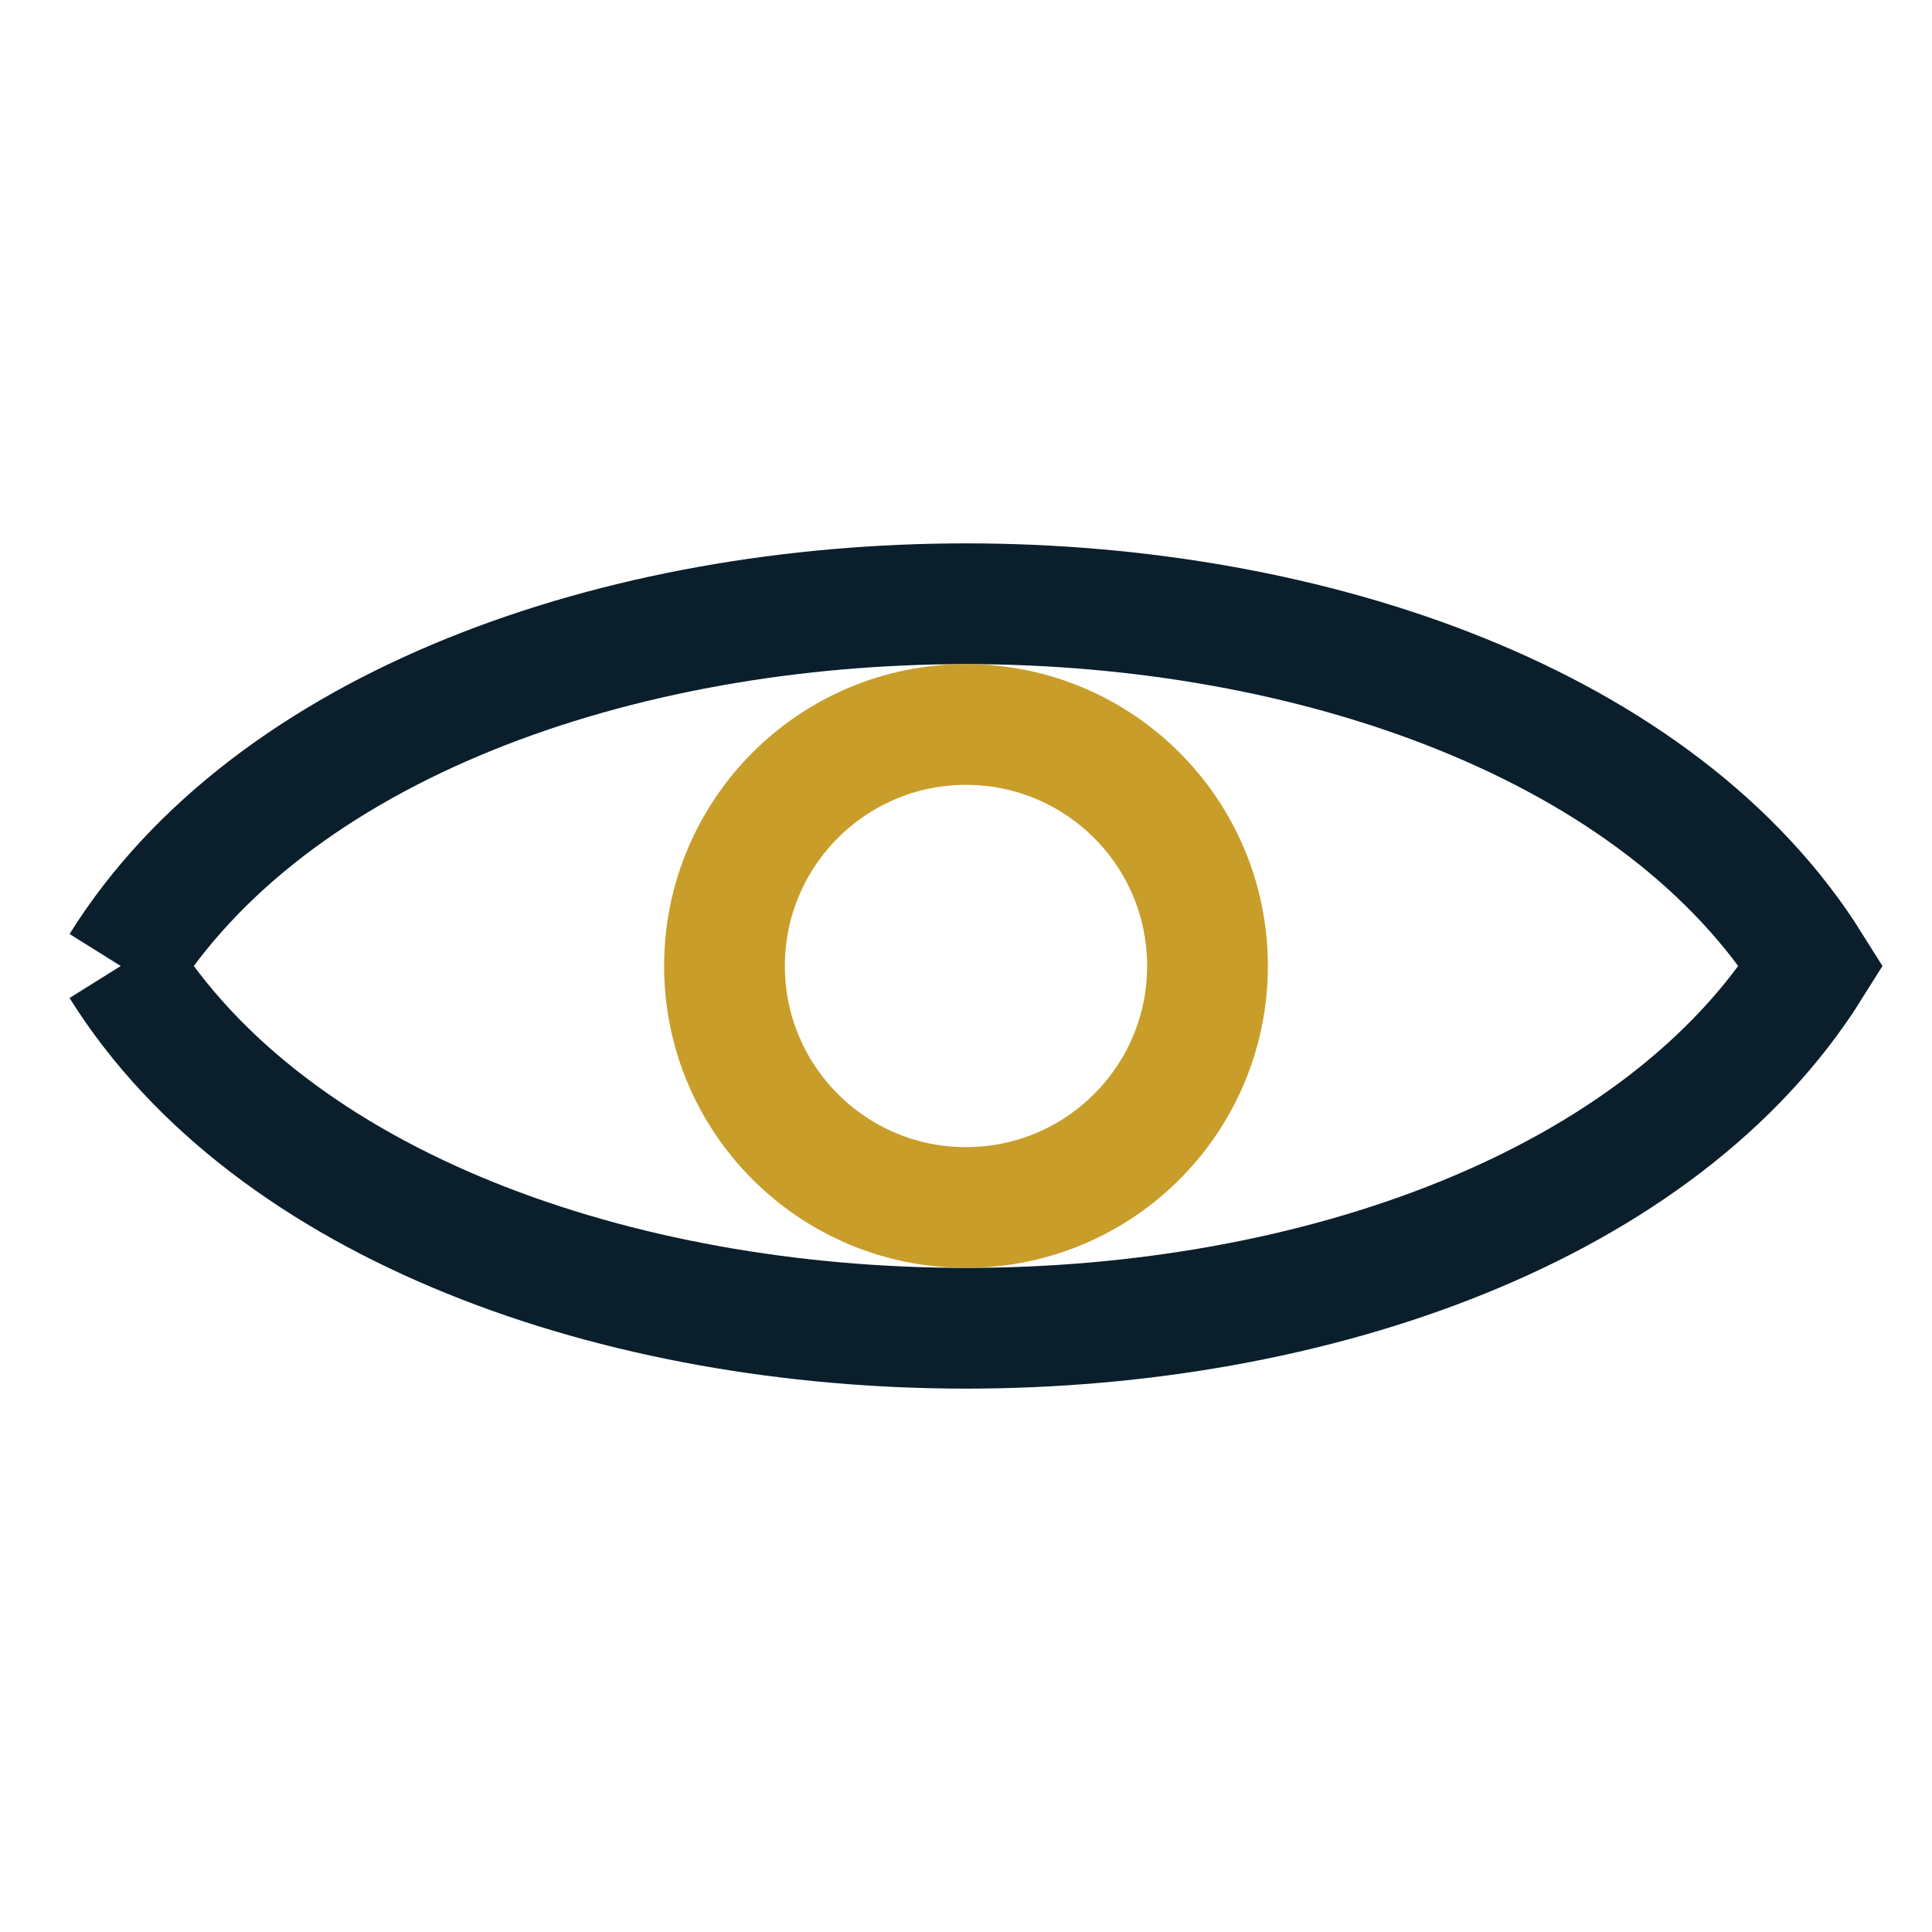
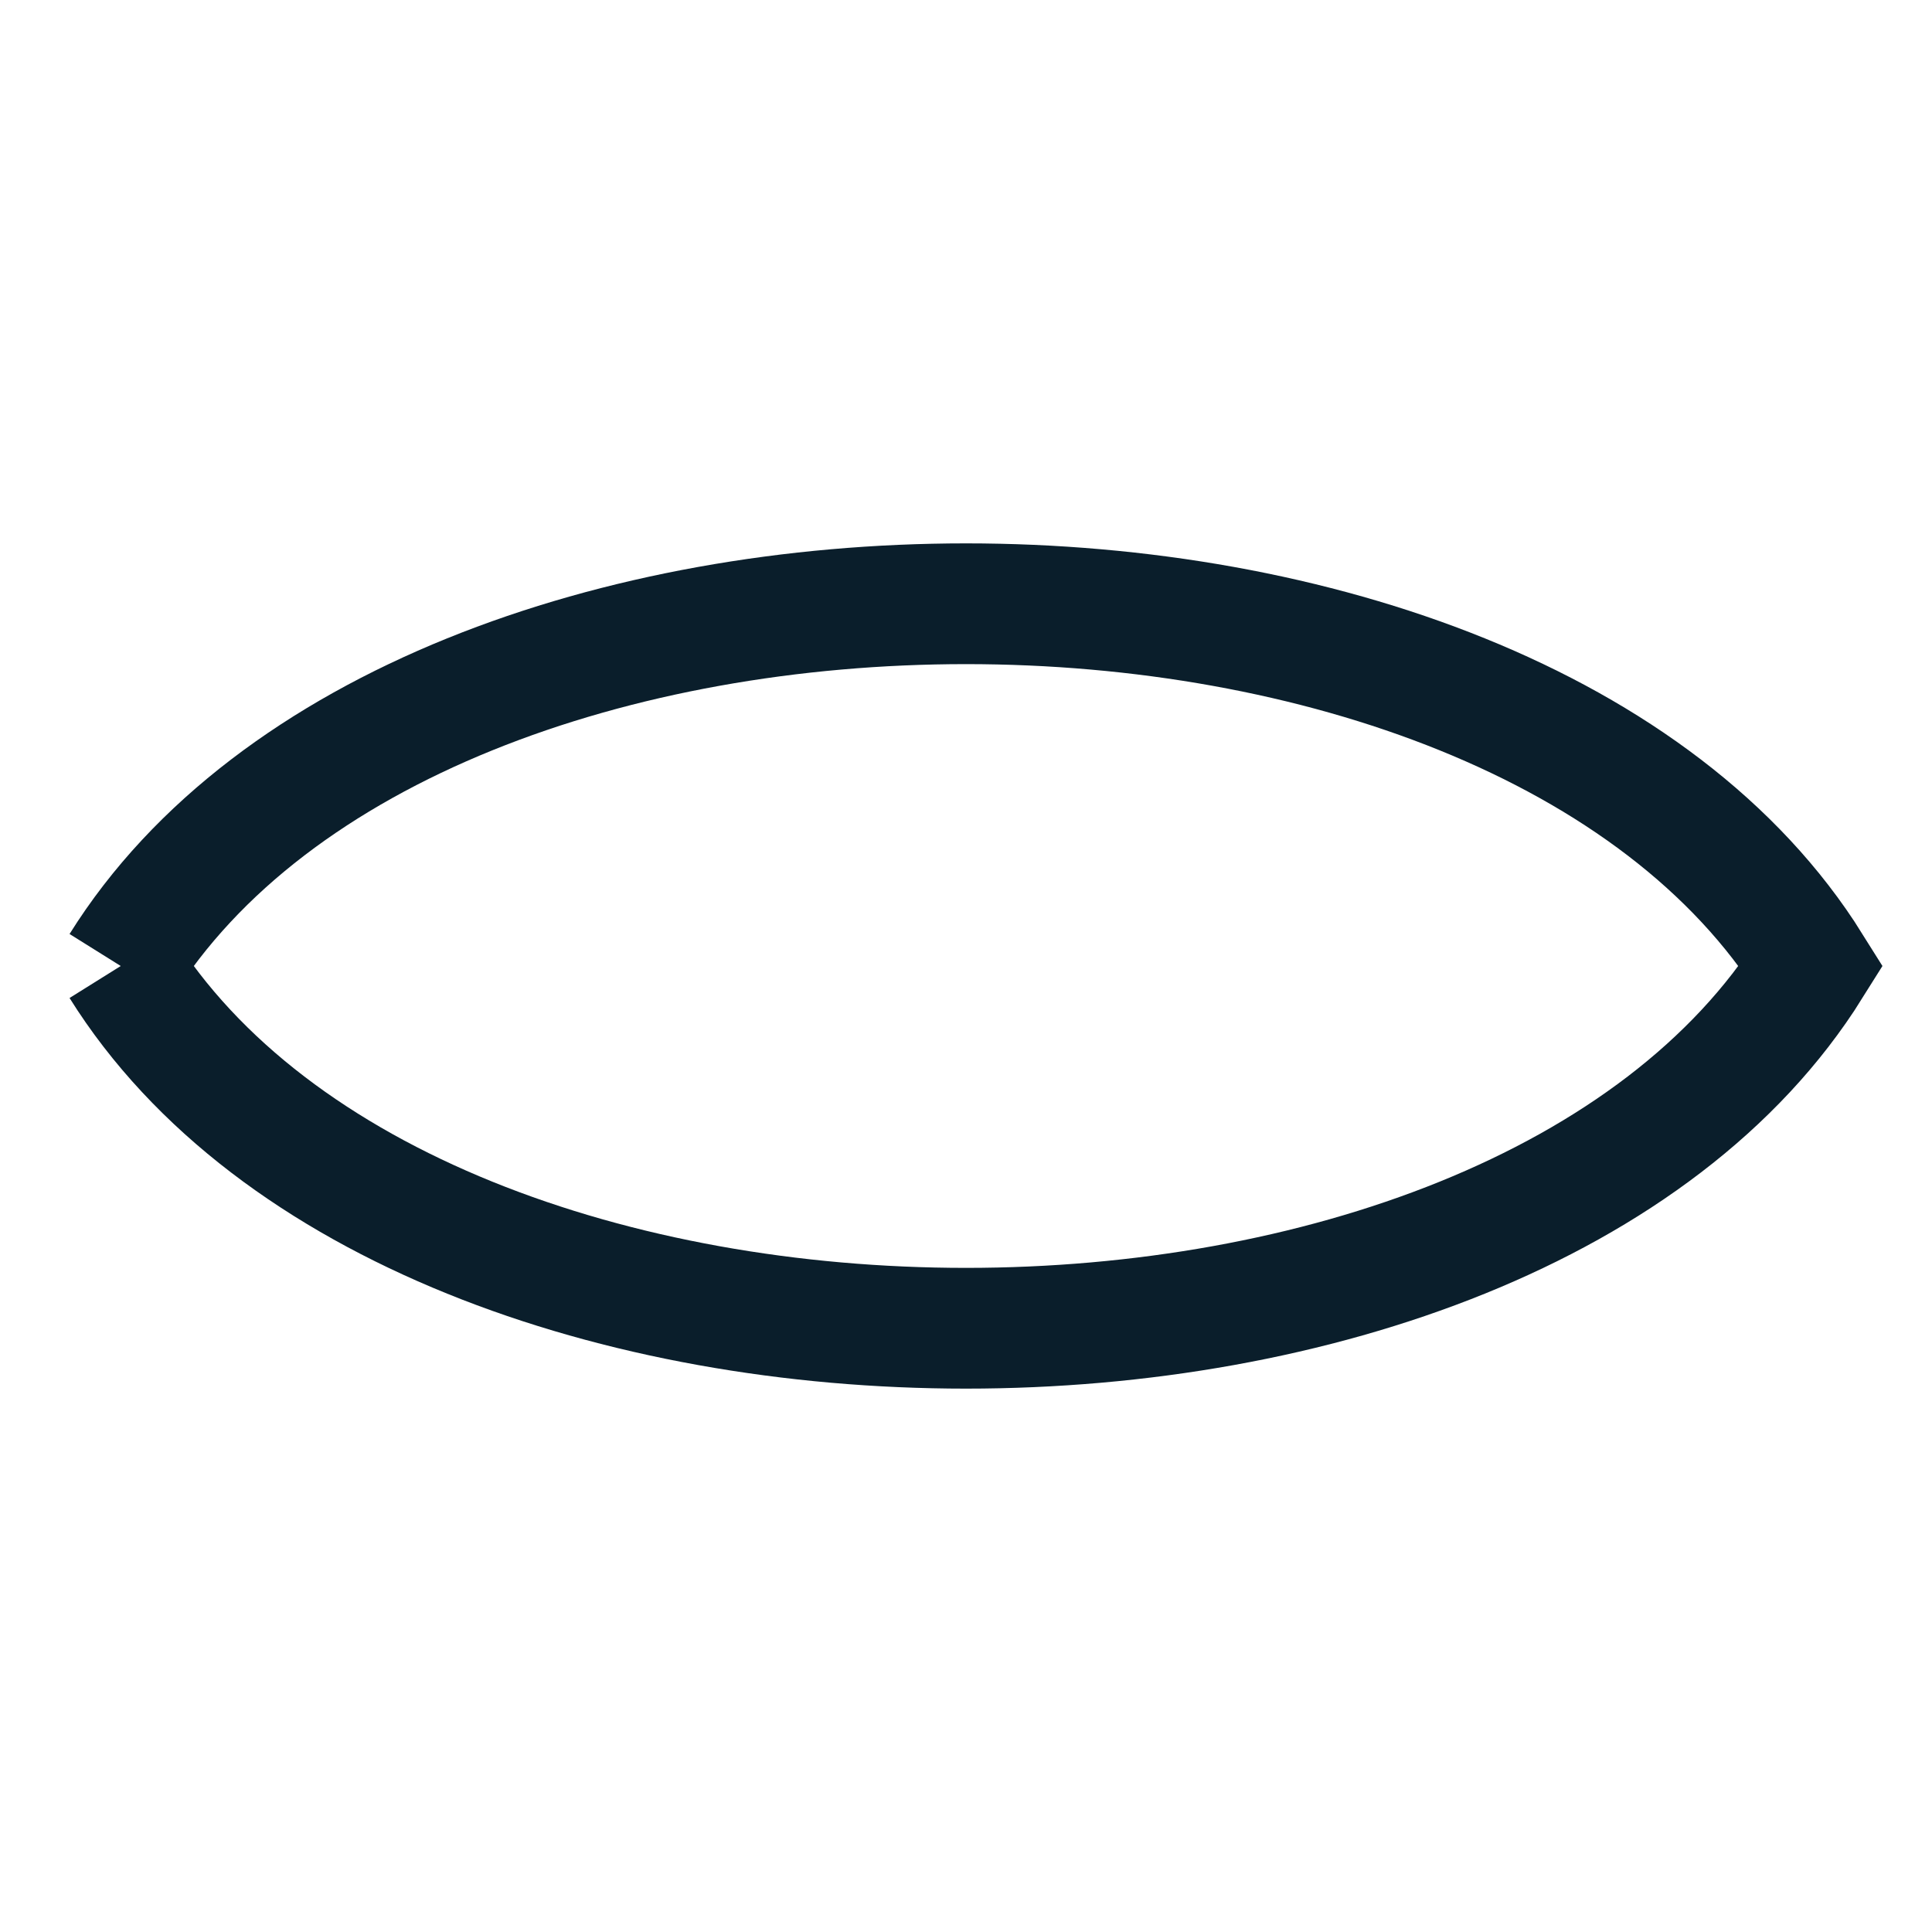
<svg xmlns="http://www.w3.org/2000/svg" width="32" height="32" viewBox="0 0 32 32" fill="none" stroke="#0A1E2B" stroke-width="2">
  <path d="M2 16c5-8 23-8 28 0-5 8-23 8-28 0" />
-   <circle cx="16" cy="16" r="4" stroke="#C89D2A" />
</svg>